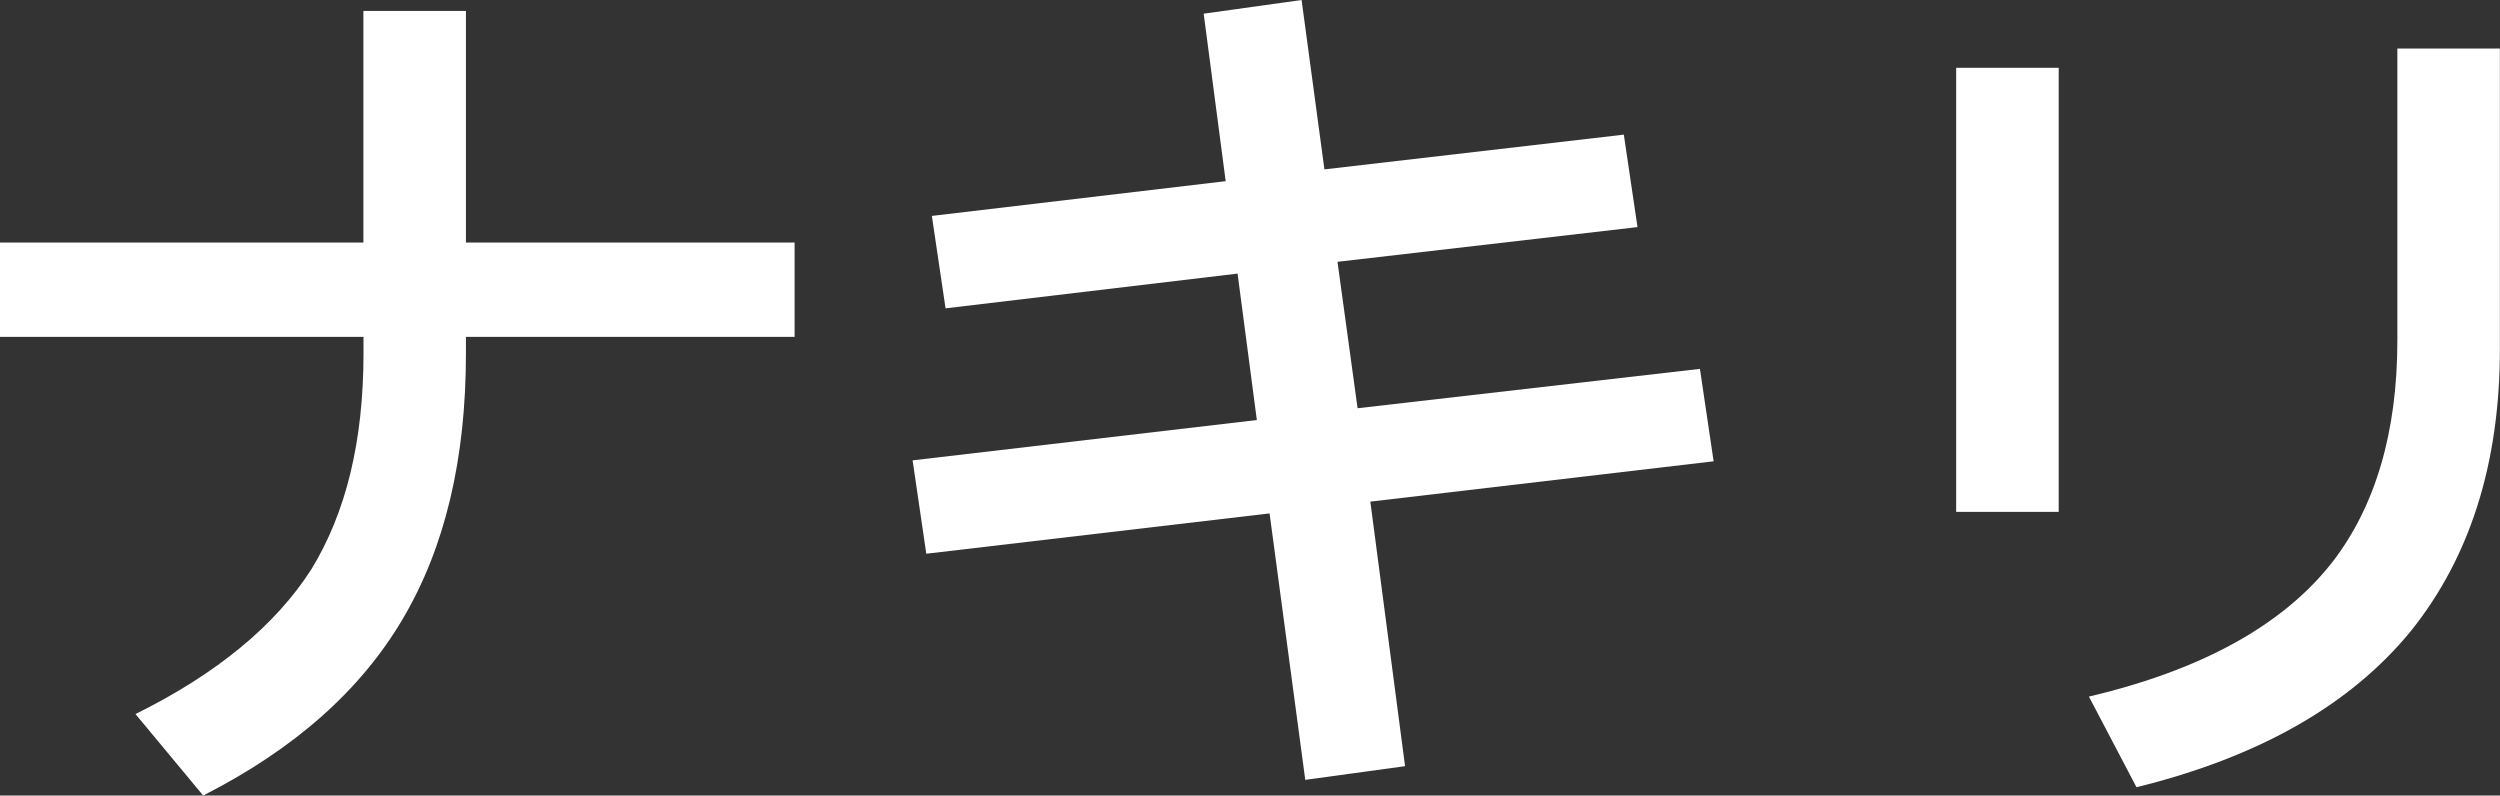
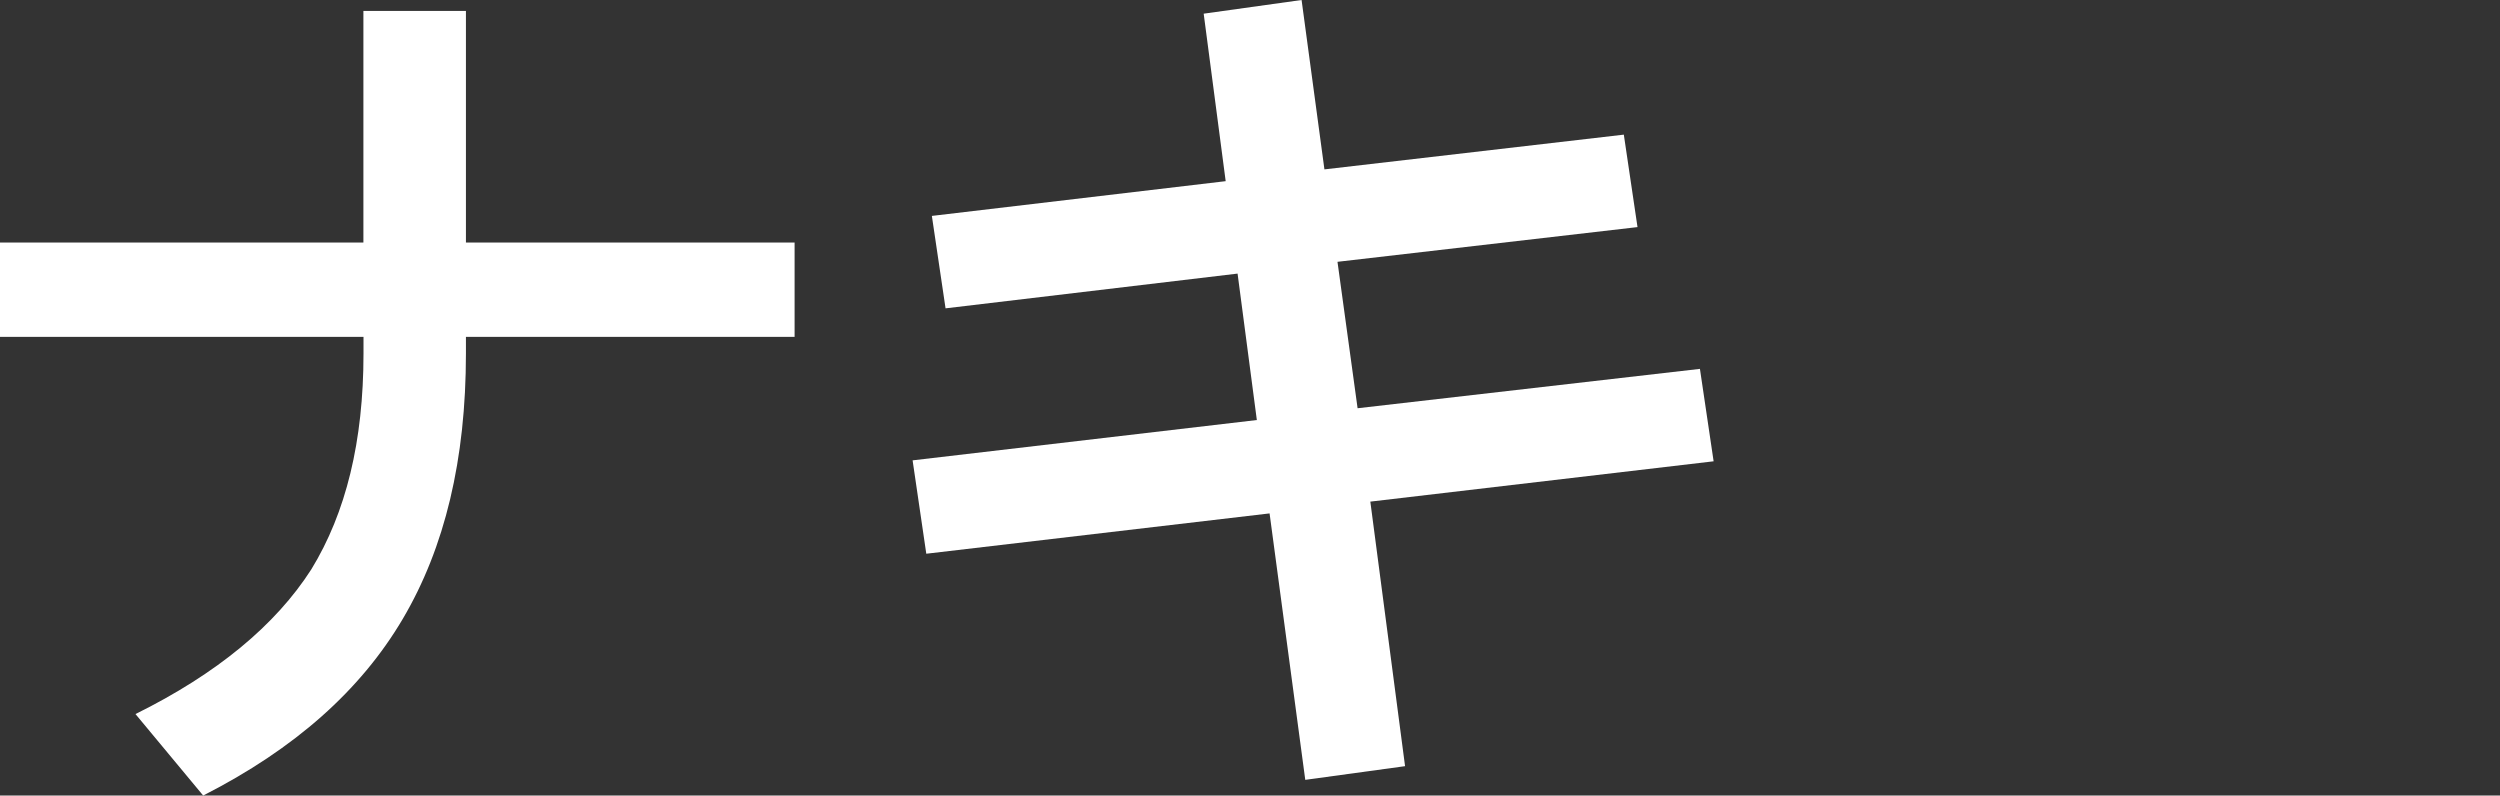
<svg xmlns="http://www.w3.org/2000/svg" id="Livello_2" viewBox="0 0 237.48 75.57">
  <rect x="0" y="0" width="237.48" height="75.57" fill="#333333" stroke="none" />
  <defs>
    <style>.cls-1{fill:#fff;stroke-width:0px;}</style>
  </defs>
  <g id="Livello_1-2">
    <path class="cls-1" d="m34.52,23.04V1.04h9.74v22h31.22v8.96h-31.22v1.57c0,10.09-2,18.44-6,25.22-4,6.78-10.26,12.35-18.96,16.78l-6.43-7.74c7.74-3.83,13.3-8.44,16.7-13.74,3.3-5.39,4.96-12.17,4.96-20.52v-1.57H0v-8.96h34.52Z" />
    <path class="cls-1" d="m155.57,21.57l-28.52,3.3,1.91,13.91,32.52-3.74,1.3,8.78-32.61,3.83,3.3,25.13-9.48,1.3-3.39-25.31-32.61,3.83-1.3-8.87,32.7-3.83-1.83-13.91-27.74,3.3-1.3-8.78,27.91-3.3-2.09-15.91,9.3-1.3,2.17,16.09,28.44-3.3,1.3,8.78Z" />
-     <path class="cls-1" d="m195.56,6.44v42.18h-9.74V6.44h9.74Zm41.91-1.83v28.52c0,10.96-2.87,19.83-8.43,26.78-5.74,7.04-14.44,12-26.09,14.87l-4.52-8.61c10.7-2.52,18.44-6.78,23.13-12.78,4.09-5.3,6.17-12.35,6.17-21.04V4.61h9.74Z" />
  </g>
</svg>